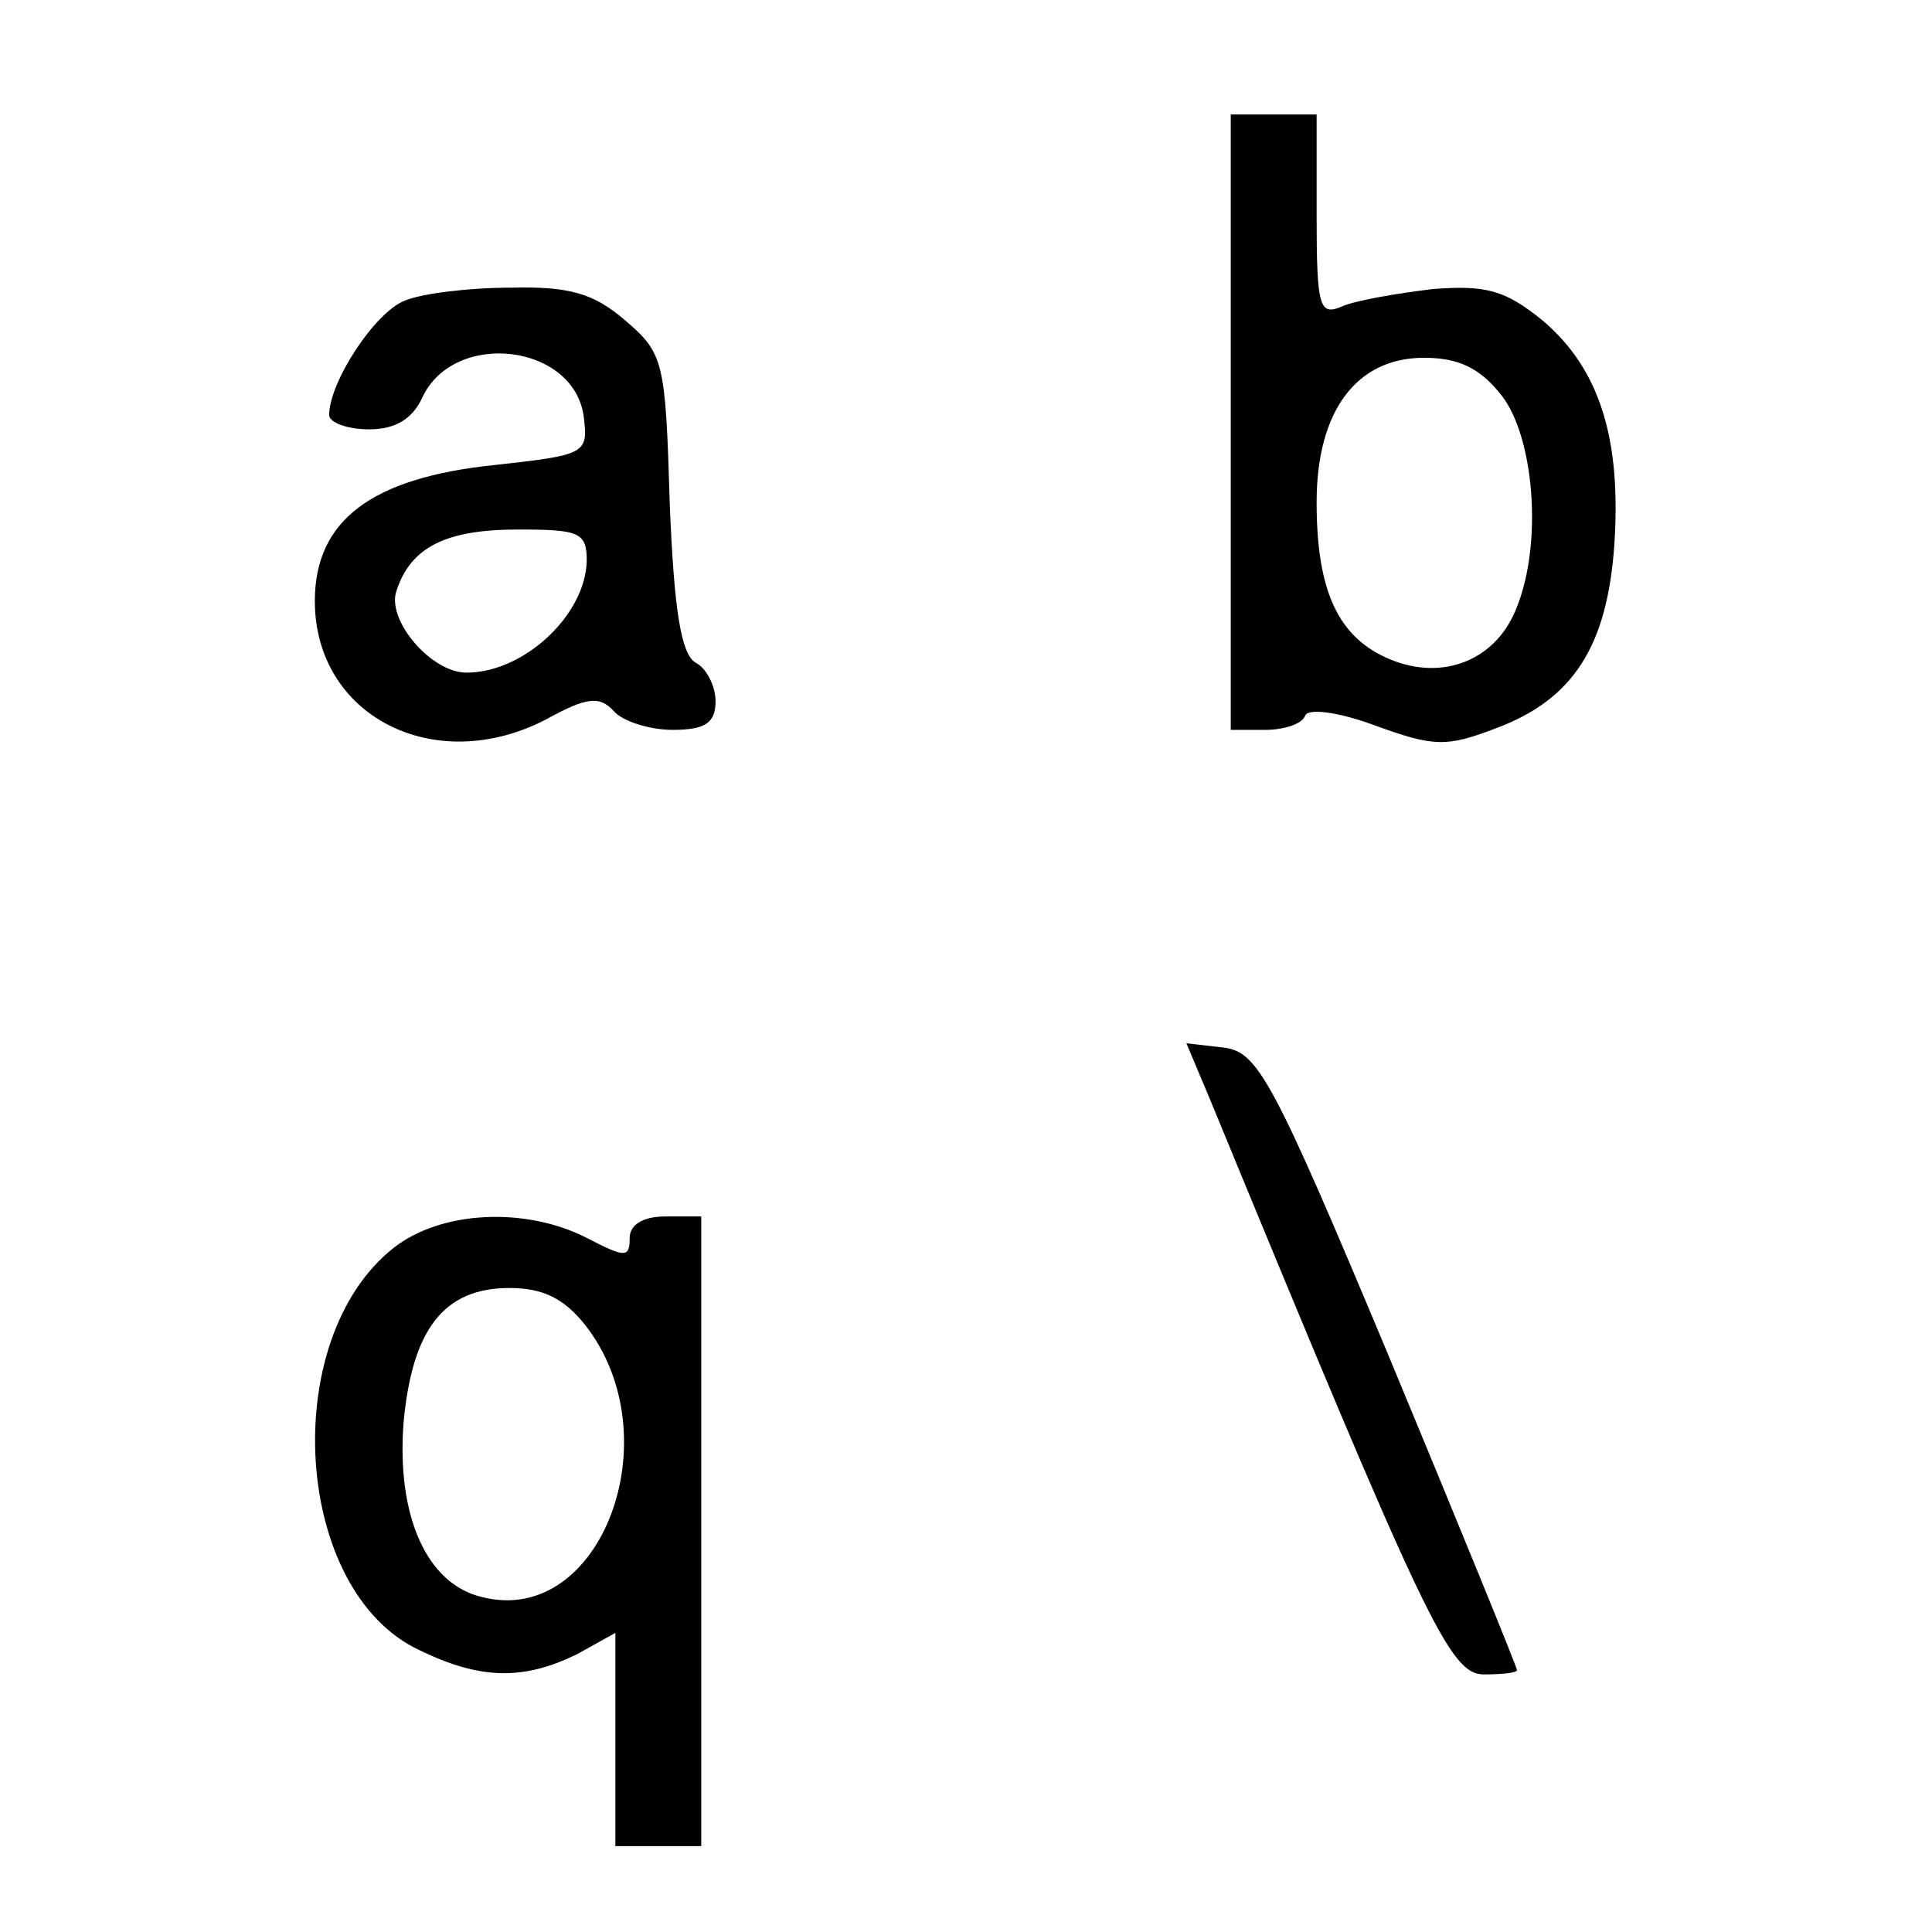
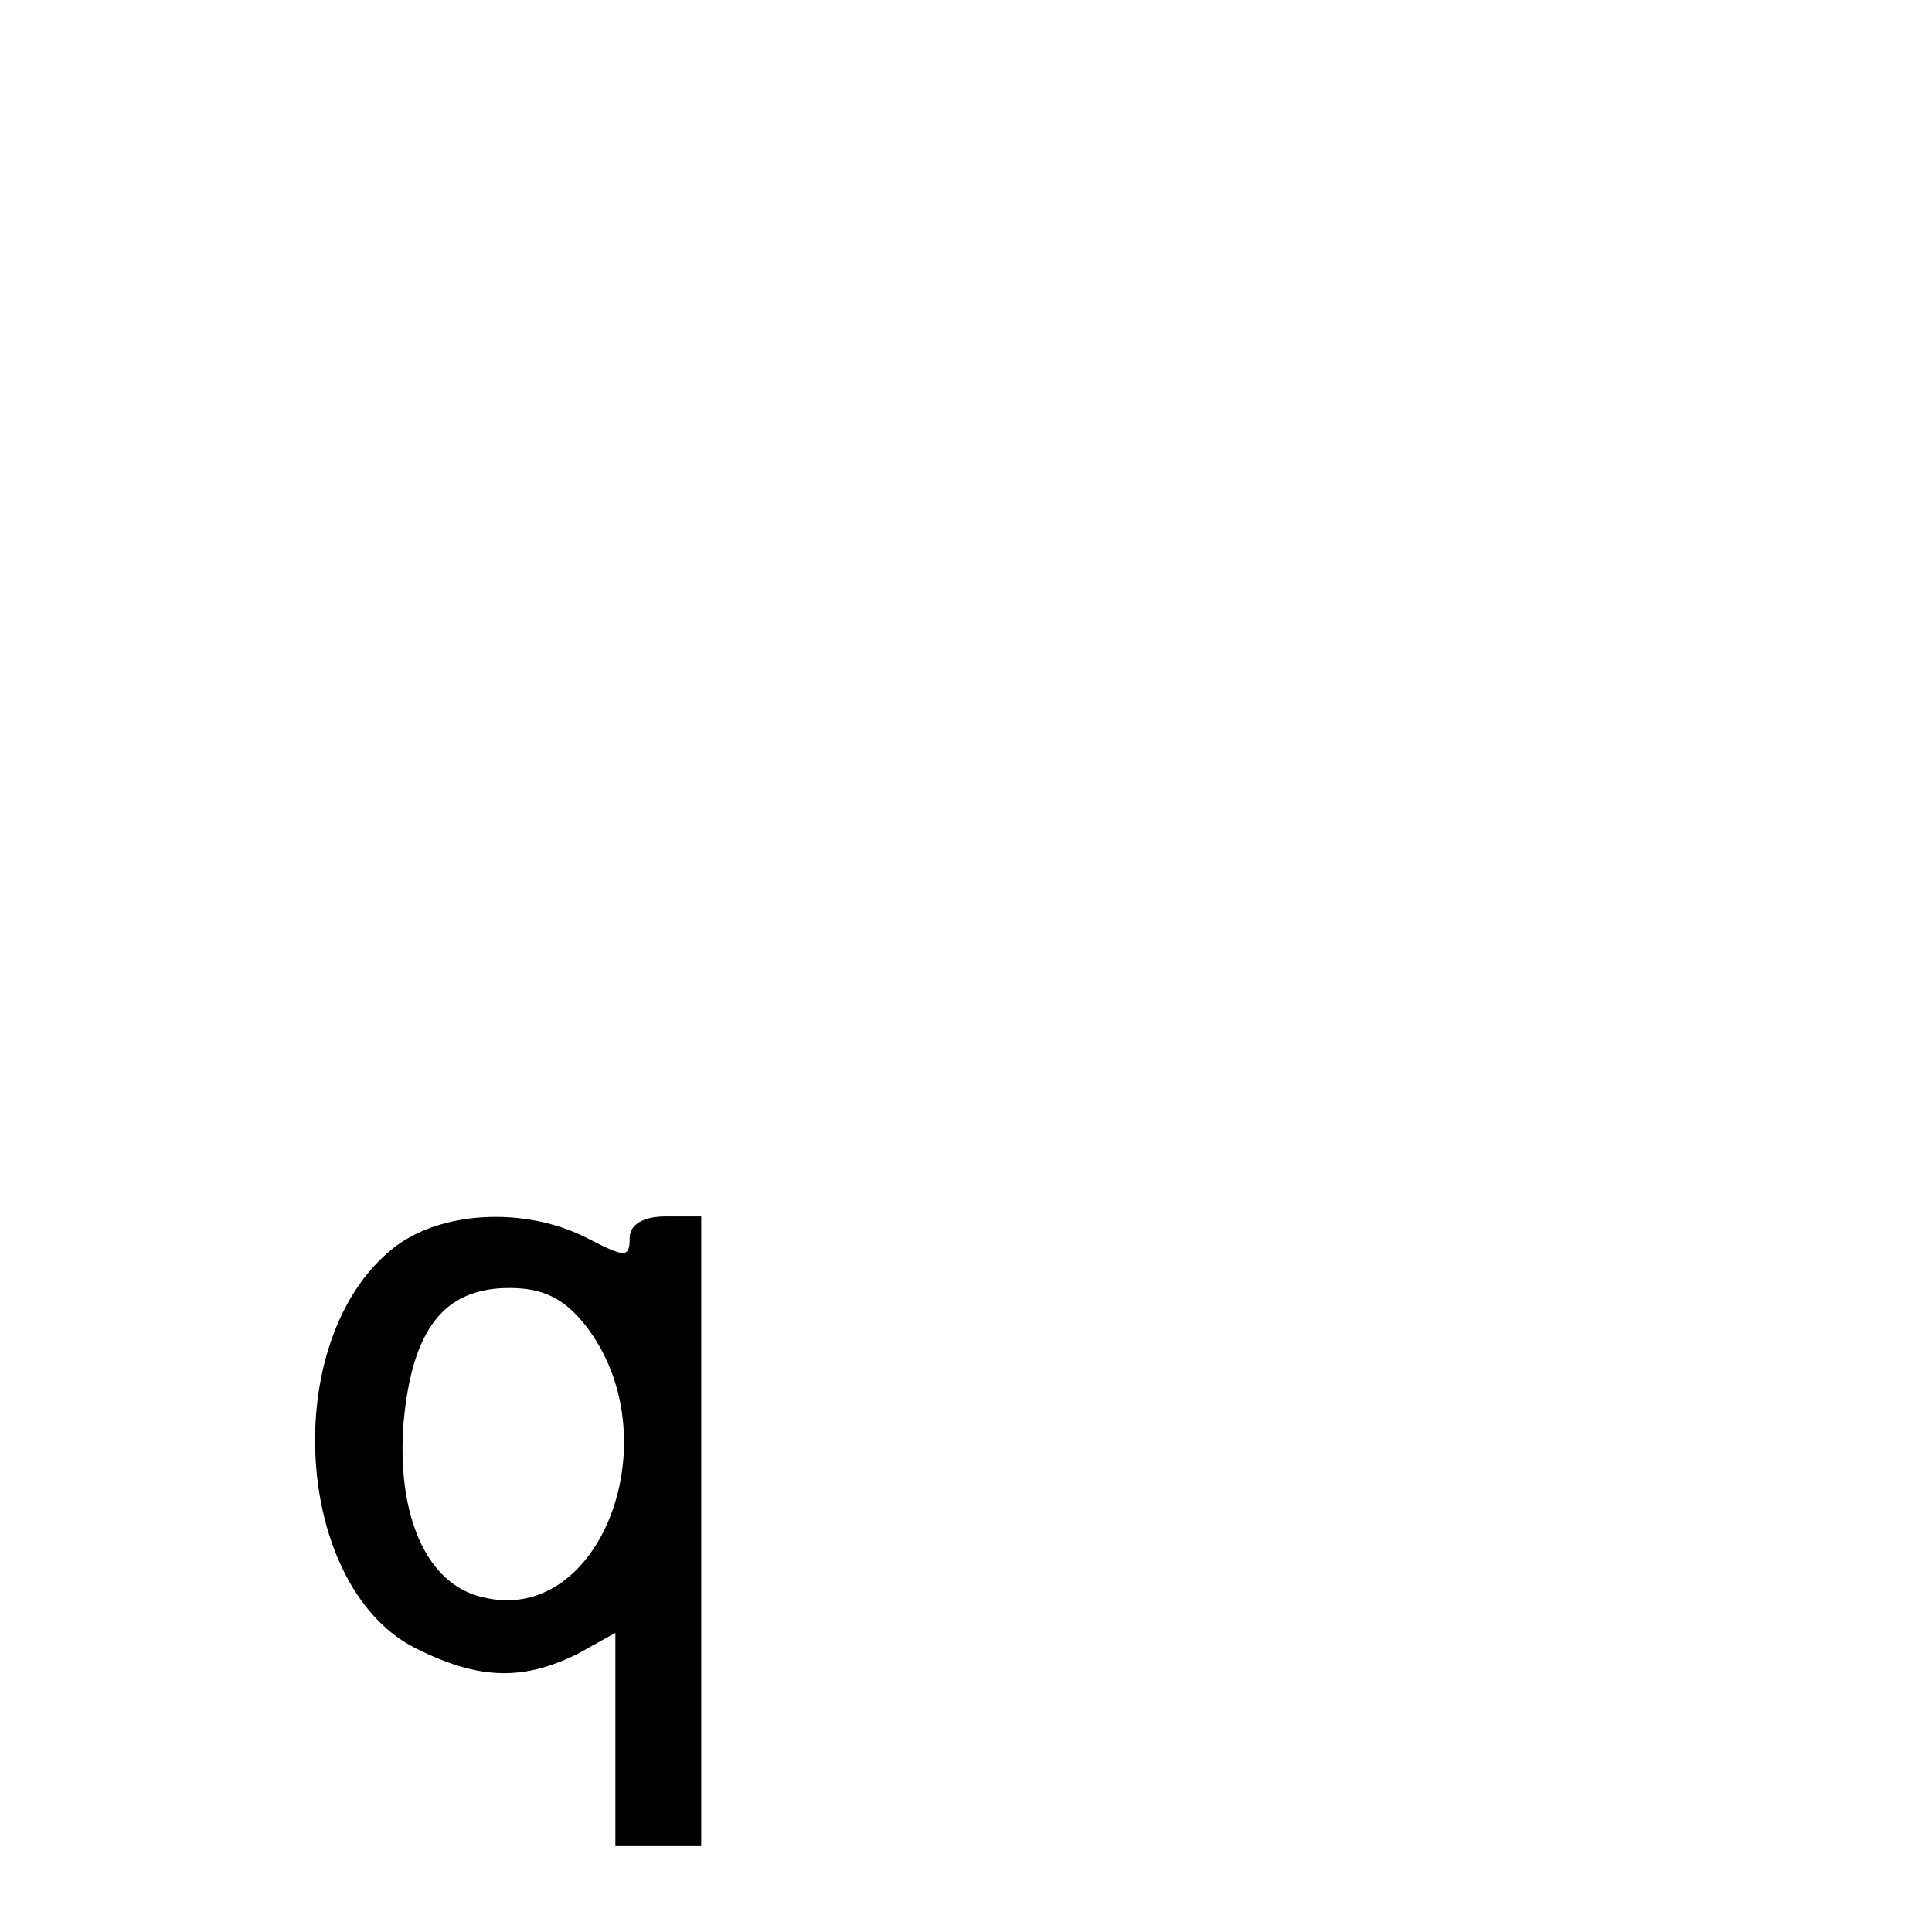
<svg xmlns="http://www.w3.org/2000/svg" version="1.0" width="135pt" height="135pt" viewBox="0 0 135 135" preserveAspectRatio="xMidYMid meet">
  <g transform="translate(0,135) scale(0.1,-0.1)" fill="#000000" stroke="none">
-     <path d="M860 1055 l0 -215 24 0 c13 0 26 4 28 10 2 5 22 3 49 -7 41 -15 50 -15 84 -2 54 20 78 57 83 128 5 74 -10 123 -50 157 -26 21 -39 25 -77 22 -25 -3 -54 -8 -63 -12 -16 -7 -18 -1 -18 63 l0 71 -30 0 -30 0 0 -215z m189 19 c23 -29 29 -103 11 -148 -14 -37 -51 -52 -88 -37 -37 15 -52 48 -52 110 0 64 28 101 75 101 24 0 39 -7 54 -26z" />
-     <path d="M283 1140 c-21 -8 -53 -57 -53 -80 0 -5 12 -10 28 -10 18 0 30 7 37 22 22 48 107 38 113 -14 3 -25 1 -26 -63 -33 -86 -9 -125 -39 -125 -95 0 -80 83 -123 161 -83 29 16 38 17 48 6 6 -7 25 -13 41 -13 23 0 30 5 30 20 0 10 -6 23 -14 27 -10 6 -15 36 -18 111 -3 99 -4 105 -31 128 -22 19 -39 24 -80 23 -29 0 -62 -4 -74 -9z m127 -182 c-1 -38 -44 -78 -84 -78 -25 0 -56 37 -49 57 10 31 35 43 85 43 43 0 48 -2 48 -22z" />
-     <path d="M845 583 c152 -369 168 -403 192 -403 12 0 23 1 23 3 0 2 -40 100 -89 218 -82 196 -92 214 -116 217 l-26 3 16 -38z" />
    <path d="M275 478 c-81 -64 -70 -240 18 -281 43 -21 73 -21 110 -3 l27 15 0 -75 0 -74 30 0 30 0 0 220 0 220 -25 0 c-16 0 -25 -6 -25 -15 0 -14 -3 -14 -30 0 -43 22 -102 19 -135 -7z m134 -54 c61 -78 11 -211 -72 -190 -39 9 -60 57 -55 122 6 65 28 94 74 94 23 0 38 -7 53 -26z" />
  </g>
</svg>